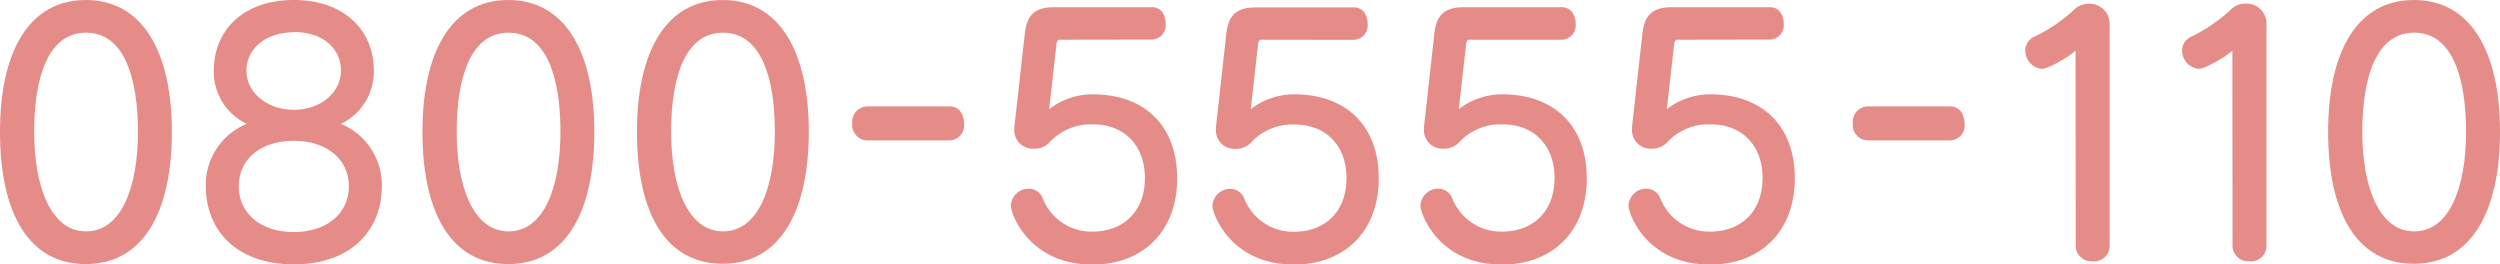
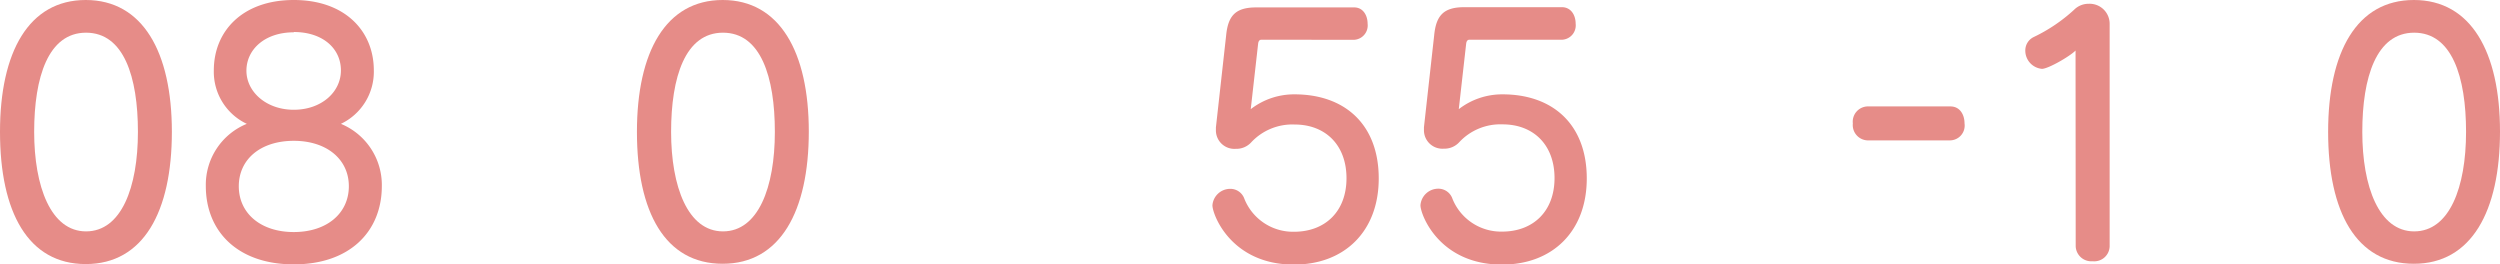
<svg xmlns="http://www.w3.org/2000/svg" viewBox="0 0 337.32 35.67">
  <defs>
    <style>.cls-1{fill:#e68c88;}</style>
  </defs>
  <g id="Layer_2" data-name="Layer 2">
    <g id="レイヤー_1" data-name="レイヤー 1">
      <path class="cls-1" d="M0,17.79C0,7,3.89,0,11.57,0S23.19,7,23.19,17.79,19.35,35.63,11.57,35.63,0,28.63,0,17.79Zm18.61,0c0-7.42-1.9-13.38-7-13.38s-7,6-7,13.38,2.25,13.43,7,13.43S18.61,25.31,18.61,17.79Z" />
      <path class="cls-1" d="M51.52,25.09c0,6.18-4.36,10.58-11.88,10.58s-11.87-4.4-11.87-10.58a8.88,8.88,0,0,1,5.53-8.38A7.76,7.76,0,0,1,28.85,9.5c0-5.31,3.88-9.5,10.79-9.5s10.8,4.19,10.8,9.5A7.79,7.79,0,0,1,46,16.71,8.93,8.93,0,0,1,51.52,25.09ZM39.64,19c-4.49,0-7.42,2.5-7.42,6.13s2.93,6.18,7.42,6.18,7.43-2.55,7.43-6.18S44.09,19,39.64,19Zm0-14.64c-3.93,0-6.39,2.33-6.39,5.18s2.68,5.27,6.39,5.27S46,12.44,46,9.5,43.57,4.32,39.64,4.32Z" />
-       <path class="cls-1" d="M57,17.79C57,7,60.89,0,68.58,0S80.19,7,80.19,17.79,76.35,35.63,68.58,35.63,57,28.63,57,17.79Zm18.62,0c0-7.42-1.9-13.38-7-13.38s-7,6-7,13.38,2.24,13.43,7,13.43S75.62,25.31,75.62,17.79Z" />
      <path class="cls-1" d="M85.94,17.79C85.94,7,89.83,0,97.51,0s11.62,7,11.62,17.75-3.85,17.84-11.62,17.84S85.94,28.63,85.94,17.79Zm18.61,0c0-7.42-1.9-13.38-7-13.38s-7,6-7,13.38,2.25,13.43,7,13.43S104.55,25.31,104.55,17.79Z" />
-       <path class="cls-1" d="M116.9,18.94A2.07,2.07,0,0,1,115,16.65a2.06,2.06,0,0,1,1.94-2.29h11.23c1.3,0,1.9,1.13,1.9,2.29a2,2,0,0,1-1.9,2.29Z" />
-       <path class="cls-1" d="M143,5.36c-.26,0-.39.21-.44.51l-1,8.86a9.55,9.55,0,0,1,5.92-2c6.78,0,11.35,4.06,11.35,11.35,0,7.13-4.62,11.62-11.44,11.62-8.46,0-11-6.74-11-8a2.41,2.41,0,0,1,2.42-2.24,2,2,0,0,1,1.9,1.34,7.05,7.05,0,0,0,6.69,4.45c4.19,0,7.08-2.73,7.08-7.22s-2.85-7.25-7-7.25a7.58,7.58,0,0,0-5.87,2.42,2.68,2.68,0,0,1-2.07.86,2.49,2.49,0,0,1-2.68-2.5c0-.13,0-.26,0-.39l1.39-12.4c.26-2.67,1.25-3.8,4-3.8h13.22c1.21,0,1.81,1.08,1.81,2.21a1.94,1.94,0,0,1-1.81,2.16Z" />
      <path class="cls-1" d="M170.19,5.36c-.26,0-.39.21-.43.51l-1,8.86a9.54,9.54,0,0,1,5.91-2c6.78,0,11.36,4.06,11.36,11.35,0,7.13-4.62,11.62-11.44,11.62-8.47,0-11-6.74-11-8A2.41,2.41,0,0,1,166,25.48a2,2,0,0,1,1.9,1.34,7.07,7.07,0,0,0,6.7,4.45c4.19,0,7.08-2.73,7.08-7.22s-2.85-7.25-7-7.25a7.58,7.58,0,0,0-5.87,2.42,2.7,2.7,0,0,1-2.07.86,2.49,2.49,0,0,1-2.68-2.5c0-.13,0-.26,0-.39l1.38-12.4C165.7,2.12,166.7,1,169.5,1h13.22c1.2,0,1.81,1.08,1.81,2.21a1.94,1.94,0,0,1-1.81,2.16Z" />
      <path class="cls-1" d="M198.26,5.36c-.26,0-.39.21-.43.51l-1,8.86a9.54,9.54,0,0,1,5.91-2c6.78,0,11.36,4.06,11.36,11.35,0,7.13-4.62,11.62-11.44,11.62-8.47,0-11-6.74-11-8a2.41,2.41,0,0,1,2.41-2.24,2,2,0,0,1,1.9,1.34,7.07,7.07,0,0,0,6.7,4.45c4.19,0,7.08-2.73,7.08-7.22s-2.85-7.25-7-7.25a7.58,7.58,0,0,0-5.87,2.42,2.7,2.7,0,0,1-2.07.86,2.49,2.49,0,0,1-2.68-2.5c0-.13,0-.26,0-.39l1.38-12.4c.26-2.67,1.26-3.8,4.06-3.8h13.22C212,1,212.6,2.07,212.6,3.2a1.94,1.94,0,0,1-1.81,2.16Z" />
-       <path class="cls-1" d="M226.33,5.36c-.26,0-.39.21-.43.51l-1,8.86a9.54,9.54,0,0,1,5.91-2c6.78,0,11.36,4.06,11.36,11.35,0,7.13-4.62,11.62-11.44,11.62-8.47,0-11-6.74-11-8a2.41,2.41,0,0,1,2.41-2.24,2,2,0,0,1,1.9,1.34,7.07,7.07,0,0,0,6.7,4.45c4.19,0,7.08-2.73,7.08-7.22s-2.85-7.25-7-7.25a7.58,7.58,0,0,0-5.87,2.42,2.7,2.7,0,0,1-2.07.86,2.49,2.49,0,0,1-2.68-2.5c0-.13,0-.26,0-.39l1.38-12.4c.26-2.67,1.26-3.8,4.06-3.8h13.22c1.21,0,1.81,1.08,1.81,2.21a1.94,1.94,0,0,1-1.81,2.16Z" />
      <path class="cls-1" d="M251.94,18.94A2.07,2.07,0,0,1,250,16.65a2.06,2.06,0,0,1,1.94-2.29h11.23c1.29,0,1.9,1.13,1.9,2.29a2,2,0,0,1-1.9,2.29Z" />
      <path class="cls-1" d="M280.05,6.82c-.82.82-3.71,2.47-4.53,2.47a2.47,2.47,0,0,1-2.25-2.51A2,2,0,0,1,274.4,5a22.08,22.08,0,0,0,5.44-3.67,2.76,2.76,0,0,1,2-.82,2.7,2.7,0,0,1,2.81,2.72V33.25a2.08,2.08,0,0,1-2.29,2,2.11,2.11,0,0,1-2.29-2Z" />
-       <path class="cls-1" d="M301.21,6.82c-.82.82-3.71,2.47-4.53,2.47a2.47,2.47,0,0,1-2.25-2.51A2,2,0,0,1,295.56,5,22.08,22.08,0,0,0,301,1.3a2.76,2.76,0,0,1,2-.82,2.7,2.7,0,0,1,2.81,2.72V33.25a2.08,2.08,0,0,1-2.29,2,2.11,2.11,0,0,1-2.29-2Z" />
      <path class="cls-1" d="M314.13,17.79C314.13,7,318,0,325.7,0s11.62,7,11.62,17.75-3.85,17.84-11.62,17.84S314.13,28.63,314.13,17.79Zm18.61,0c0-7.42-1.9-13.38-7-13.38s-7,6-7,13.38,2.25,13.43,7,13.43S332.74,25.31,332.74,17.79Z" />
    </g>
  </g>
</svg>